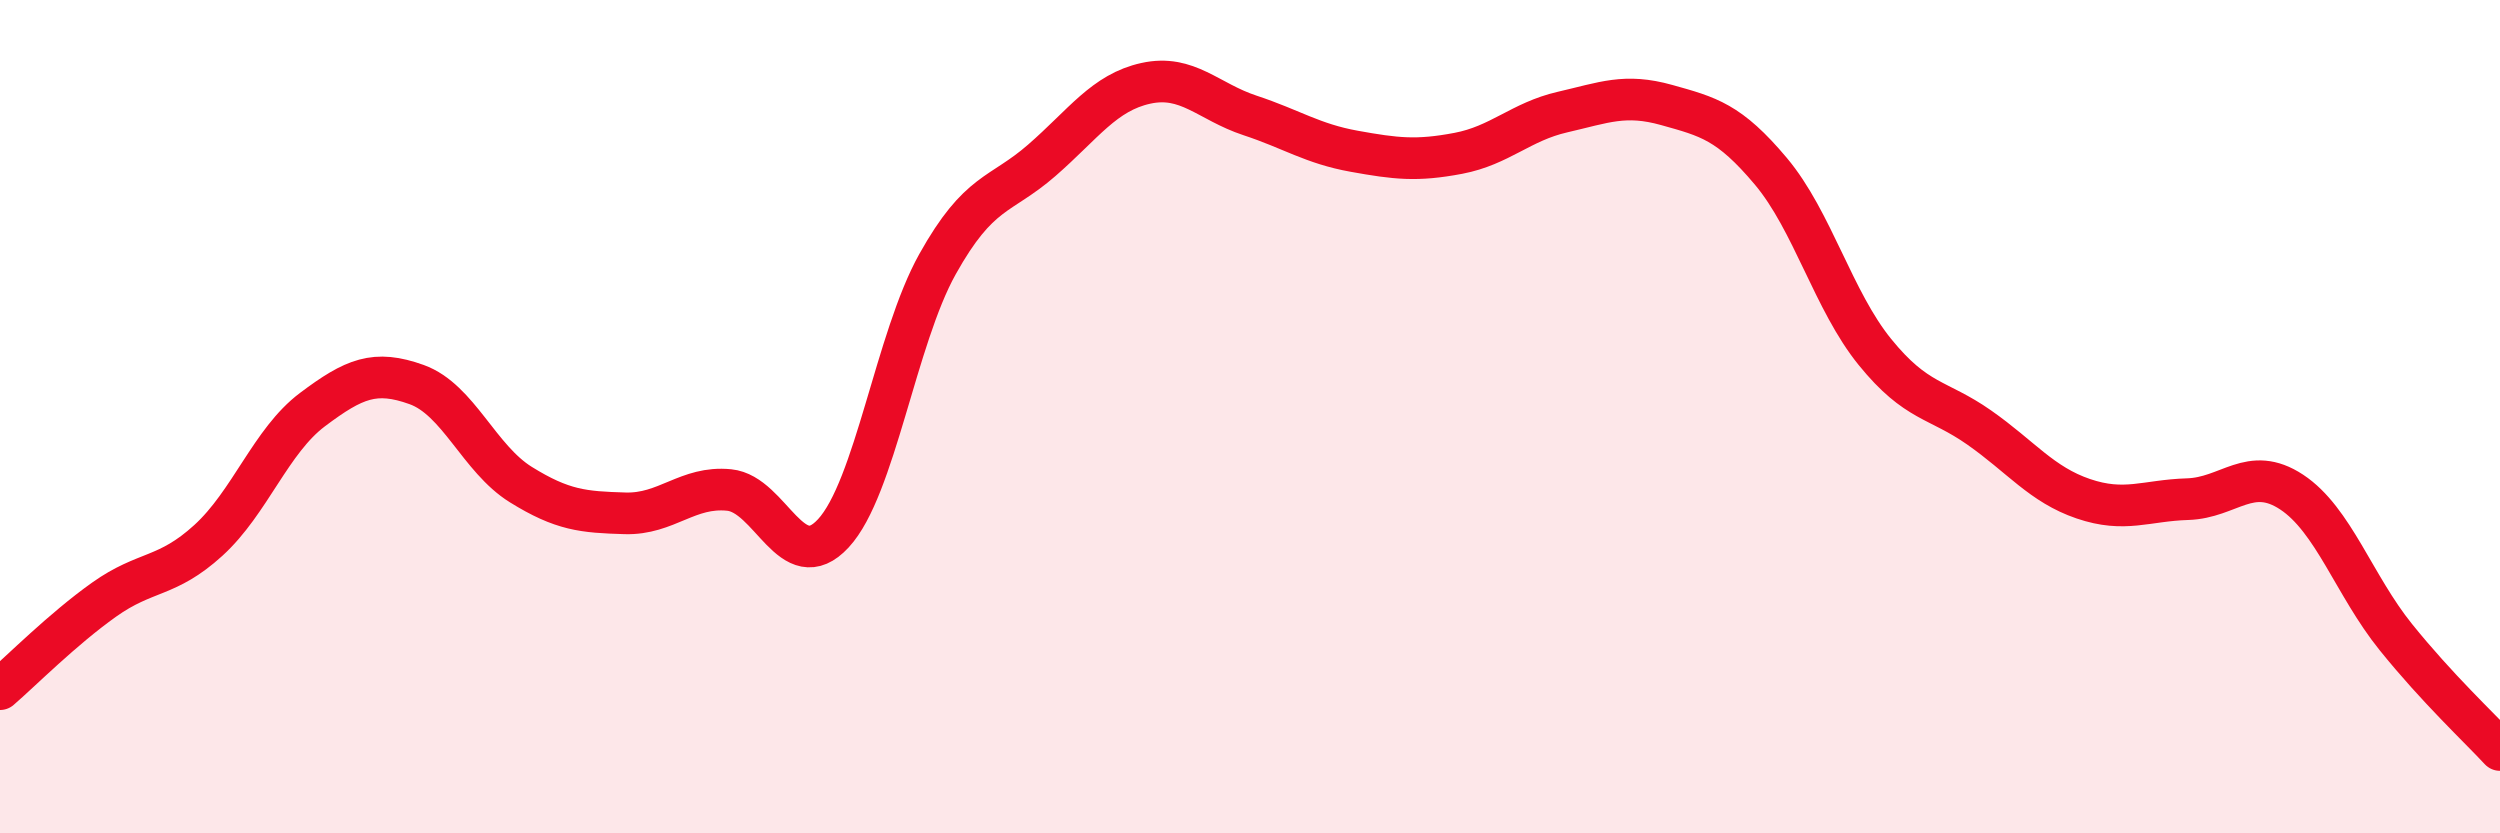
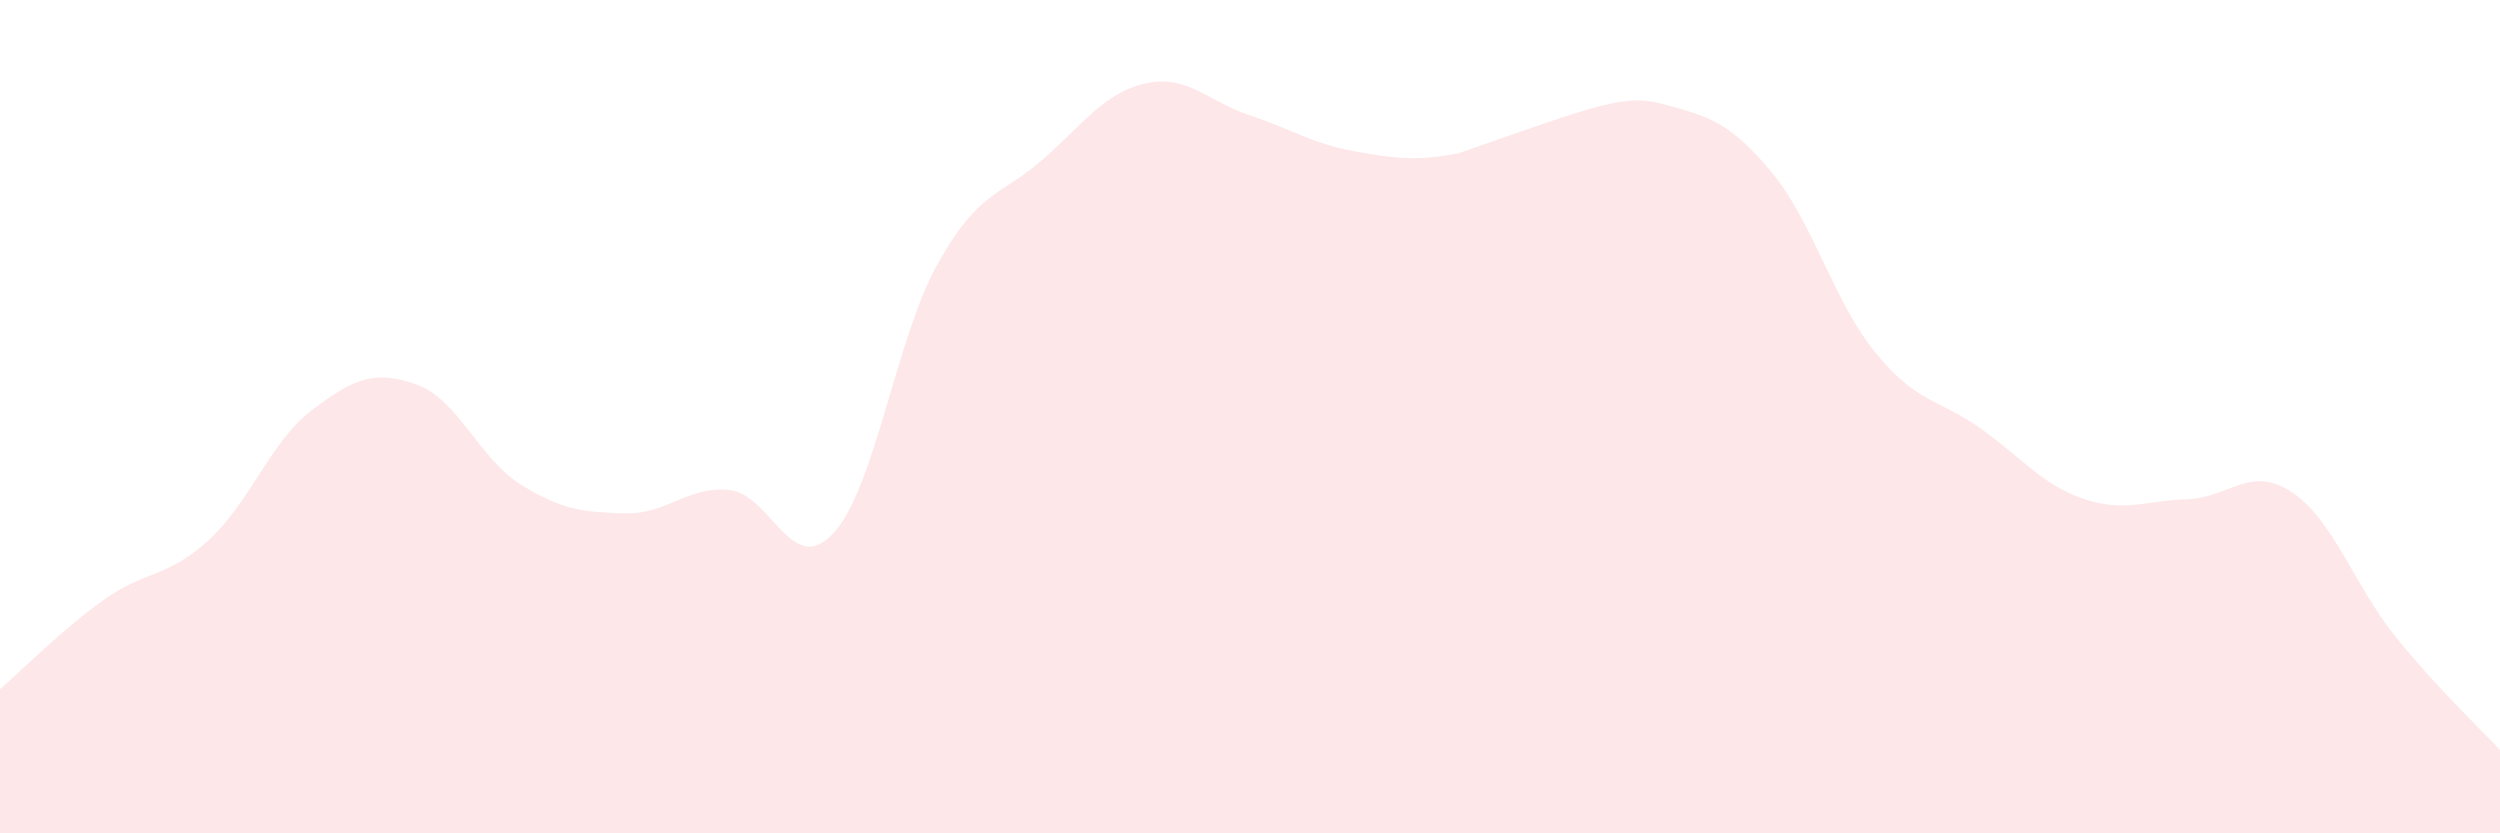
<svg xmlns="http://www.w3.org/2000/svg" width="60" height="20" viewBox="0 0 60 20">
-   <path d="M 0,16.54 C 0.5,16.11 1.5,15.1 2.5,14.39 C 3.5,13.68 4,13.88 5,12.97 C 6,12.06 6.5,10.58 7.5,9.83 C 8.5,9.08 9,8.87 10,9.23 C 11,9.59 11.5,11.01 12.5,11.63 C 13.5,12.25 14,12.29 15,12.32 C 16,12.35 16.5,11.66 17.5,11.76 C 18.5,11.86 19,13.88 20,12.8 C 21,11.72 21.5,8.13 22.5,6.34 C 23.5,4.55 24,4.72 25,3.85 C 26,2.98 26.5,2.22 27.5,2 C 28.5,1.78 29,2.44 30,2.77 C 31,3.1 31.5,3.45 32.5,3.63 C 33.5,3.81 34,3.87 35,3.68 C 36,3.49 36.5,2.92 37.5,2.69 C 38.5,2.46 39,2.24 40,2.52 C 41,2.8 41.5,2.92 42.5,4.11 C 43.5,5.3 44,7.22 45,8.45 C 46,9.68 46.5,9.56 47.5,10.26 C 48.5,10.96 49,11.63 50,11.97 C 51,12.31 51.5,12.01 52.5,11.98 C 53.5,11.95 54,11.15 55,11.81 C 56,12.47 56.5,14.05 57.5,15.29 C 58.5,16.53 59.5,17.46 60,18L60 20L0 20Z" fill="#EB0A25" opacity="0.1" stroke-linecap="round" stroke-linejoin="round" />
-   <path d="M 0,16.54 C 0.5,16.11 1.5,15.1 2.5,14.39 C 3.5,13.68 4,13.88 5,12.97 C 6,12.06 6.5,10.58 7.5,9.83 C 8.5,9.08 9,8.87 10,9.23 C 11,9.59 11.5,11.01 12.5,11.63 C 13.5,12.25 14,12.29 15,12.32 C 16,12.35 16.5,11.66 17.5,11.76 C 18.5,11.86 19,13.88 20,12.8 C 21,11.72 21.5,8.13 22.5,6.34 C 23.5,4.55 24,4.72 25,3.85 C 26,2.98 26.5,2.22 27.5,2 C 28.5,1.78 29,2.44 30,2.77 C 31,3.1 31.5,3.45 32.5,3.63 C 33.5,3.81 34,3.87 35,3.68 C 36,3.49 36.5,2.92 37.5,2.69 C 38.5,2.46 39,2.24 40,2.52 C 41,2.8 41.5,2.92 42.5,4.11 C 43.5,5.3 44,7.22 45,8.45 C 46,9.68 46.5,9.56 47.5,10.26 C 48.5,10.96 49,11.63 50,11.97 C 51,12.31 51.5,12.01 52.5,11.98 C 53.5,11.95 54,11.15 55,11.81 C 56,12.47 56.5,14.05 57.5,15.29 C 58.5,16.53 59.5,17.46 60,18" stroke="#EB0A25" stroke-width="1" fill="none" stroke-linecap="round" stroke-linejoin="round" />
+   <path d="M 0,16.54 C 0.5,16.11 1.5,15.1 2.5,14.39 C 3.5,13.68 4,13.88 5,12.97 C 6,12.06 6.5,10.58 7.5,9.83 C 8.5,9.08 9,8.87 10,9.23 C 11,9.59 11.5,11.01 12.5,11.63 C 13.5,12.25 14,12.29 15,12.32 C 16,12.35 16.5,11.66 17.5,11.76 C 18.5,11.86 19,13.88 20,12.8 C 21,11.72 21.5,8.13 22.5,6.34 C 23.5,4.55 24,4.72 25,3.85 C 26,2.98 26.5,2.22 27.5,2 C 28.5,1.78 29,2.44 30,2.77 C 31,3.1 31.5,3.45 32.5,3.63 C 33.5,3.81 34,3.87 35,3.68 C 38.5,2.46 39,2.24 40,2.52 C 41,2.8 41.5,2.92 42.5,4.11 C 43.5,5.3 44,7.22 45,8.45 C 46,9.68 46.5,9.56 47.5,10.26 C 48.5,10.96 49,11.63 50,11.97 C 51,12.31 51.5,12.01 52.5,11.98 C 53.5,11.95 54,11.15 55,11.81 C 56,12.47 56.5,14.05 57.5,15.29 C 58.5,16.53 59.5,17.46 60,18L60 20L0 20Z" fill="#EB0A25" opacity="0.1" stroke-linecap="round" stroke-linejoin="round" />
</svg>